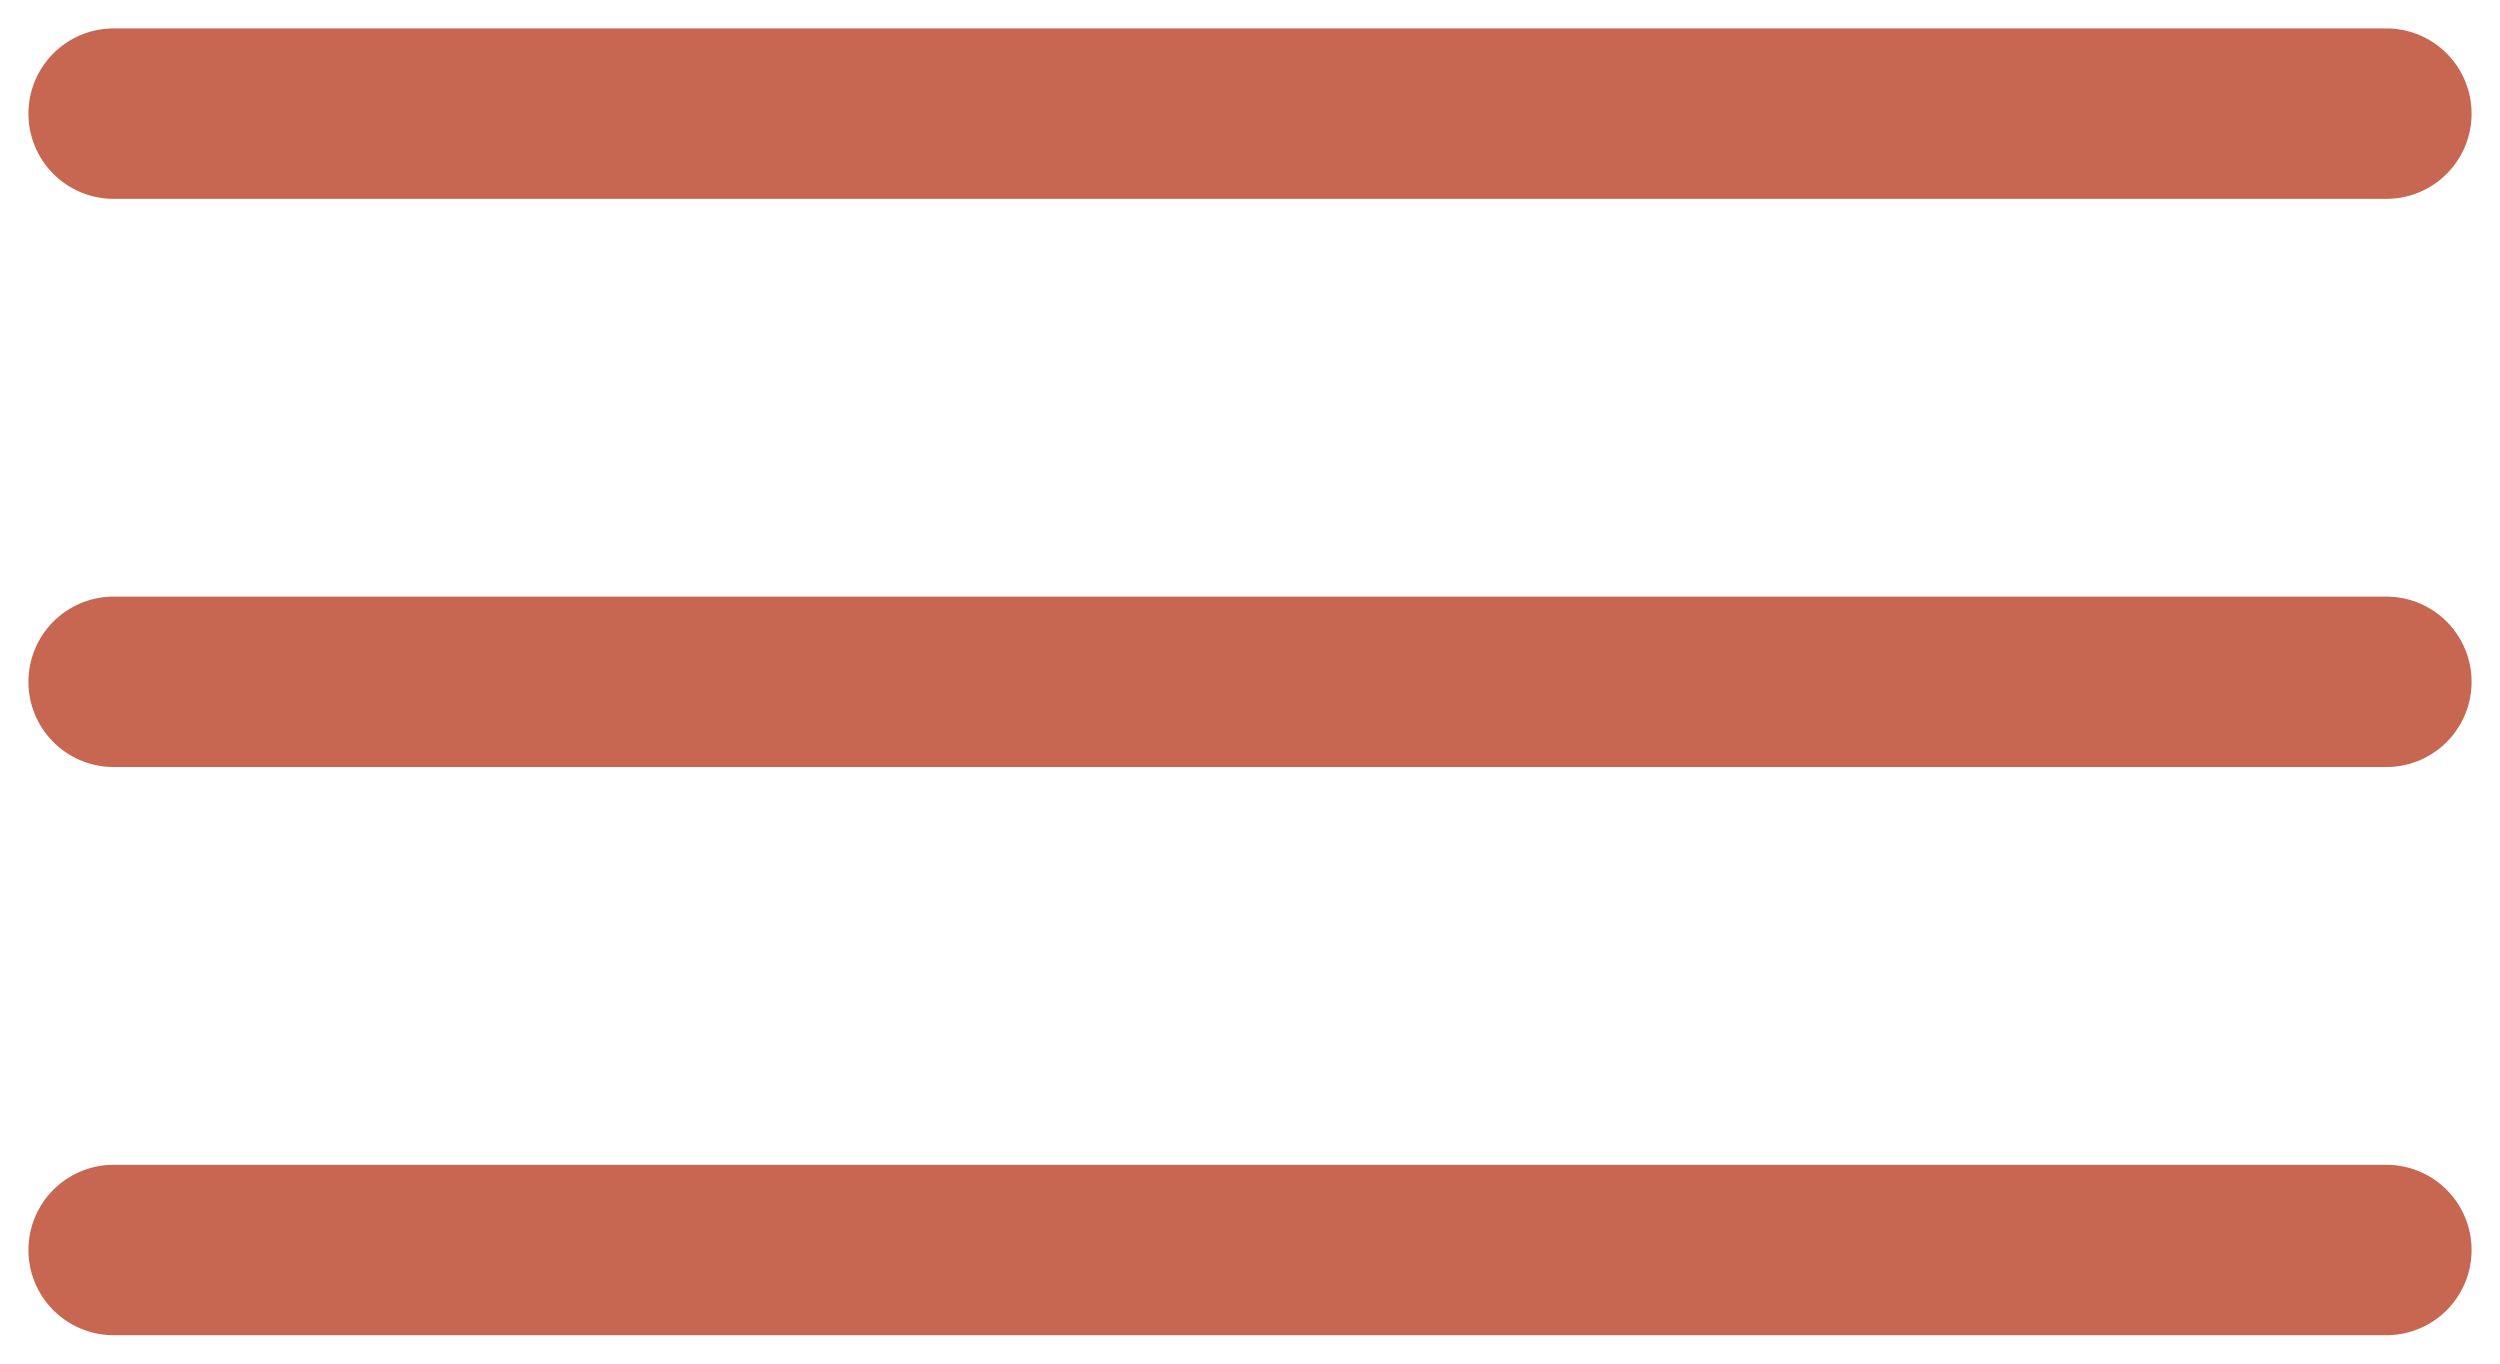
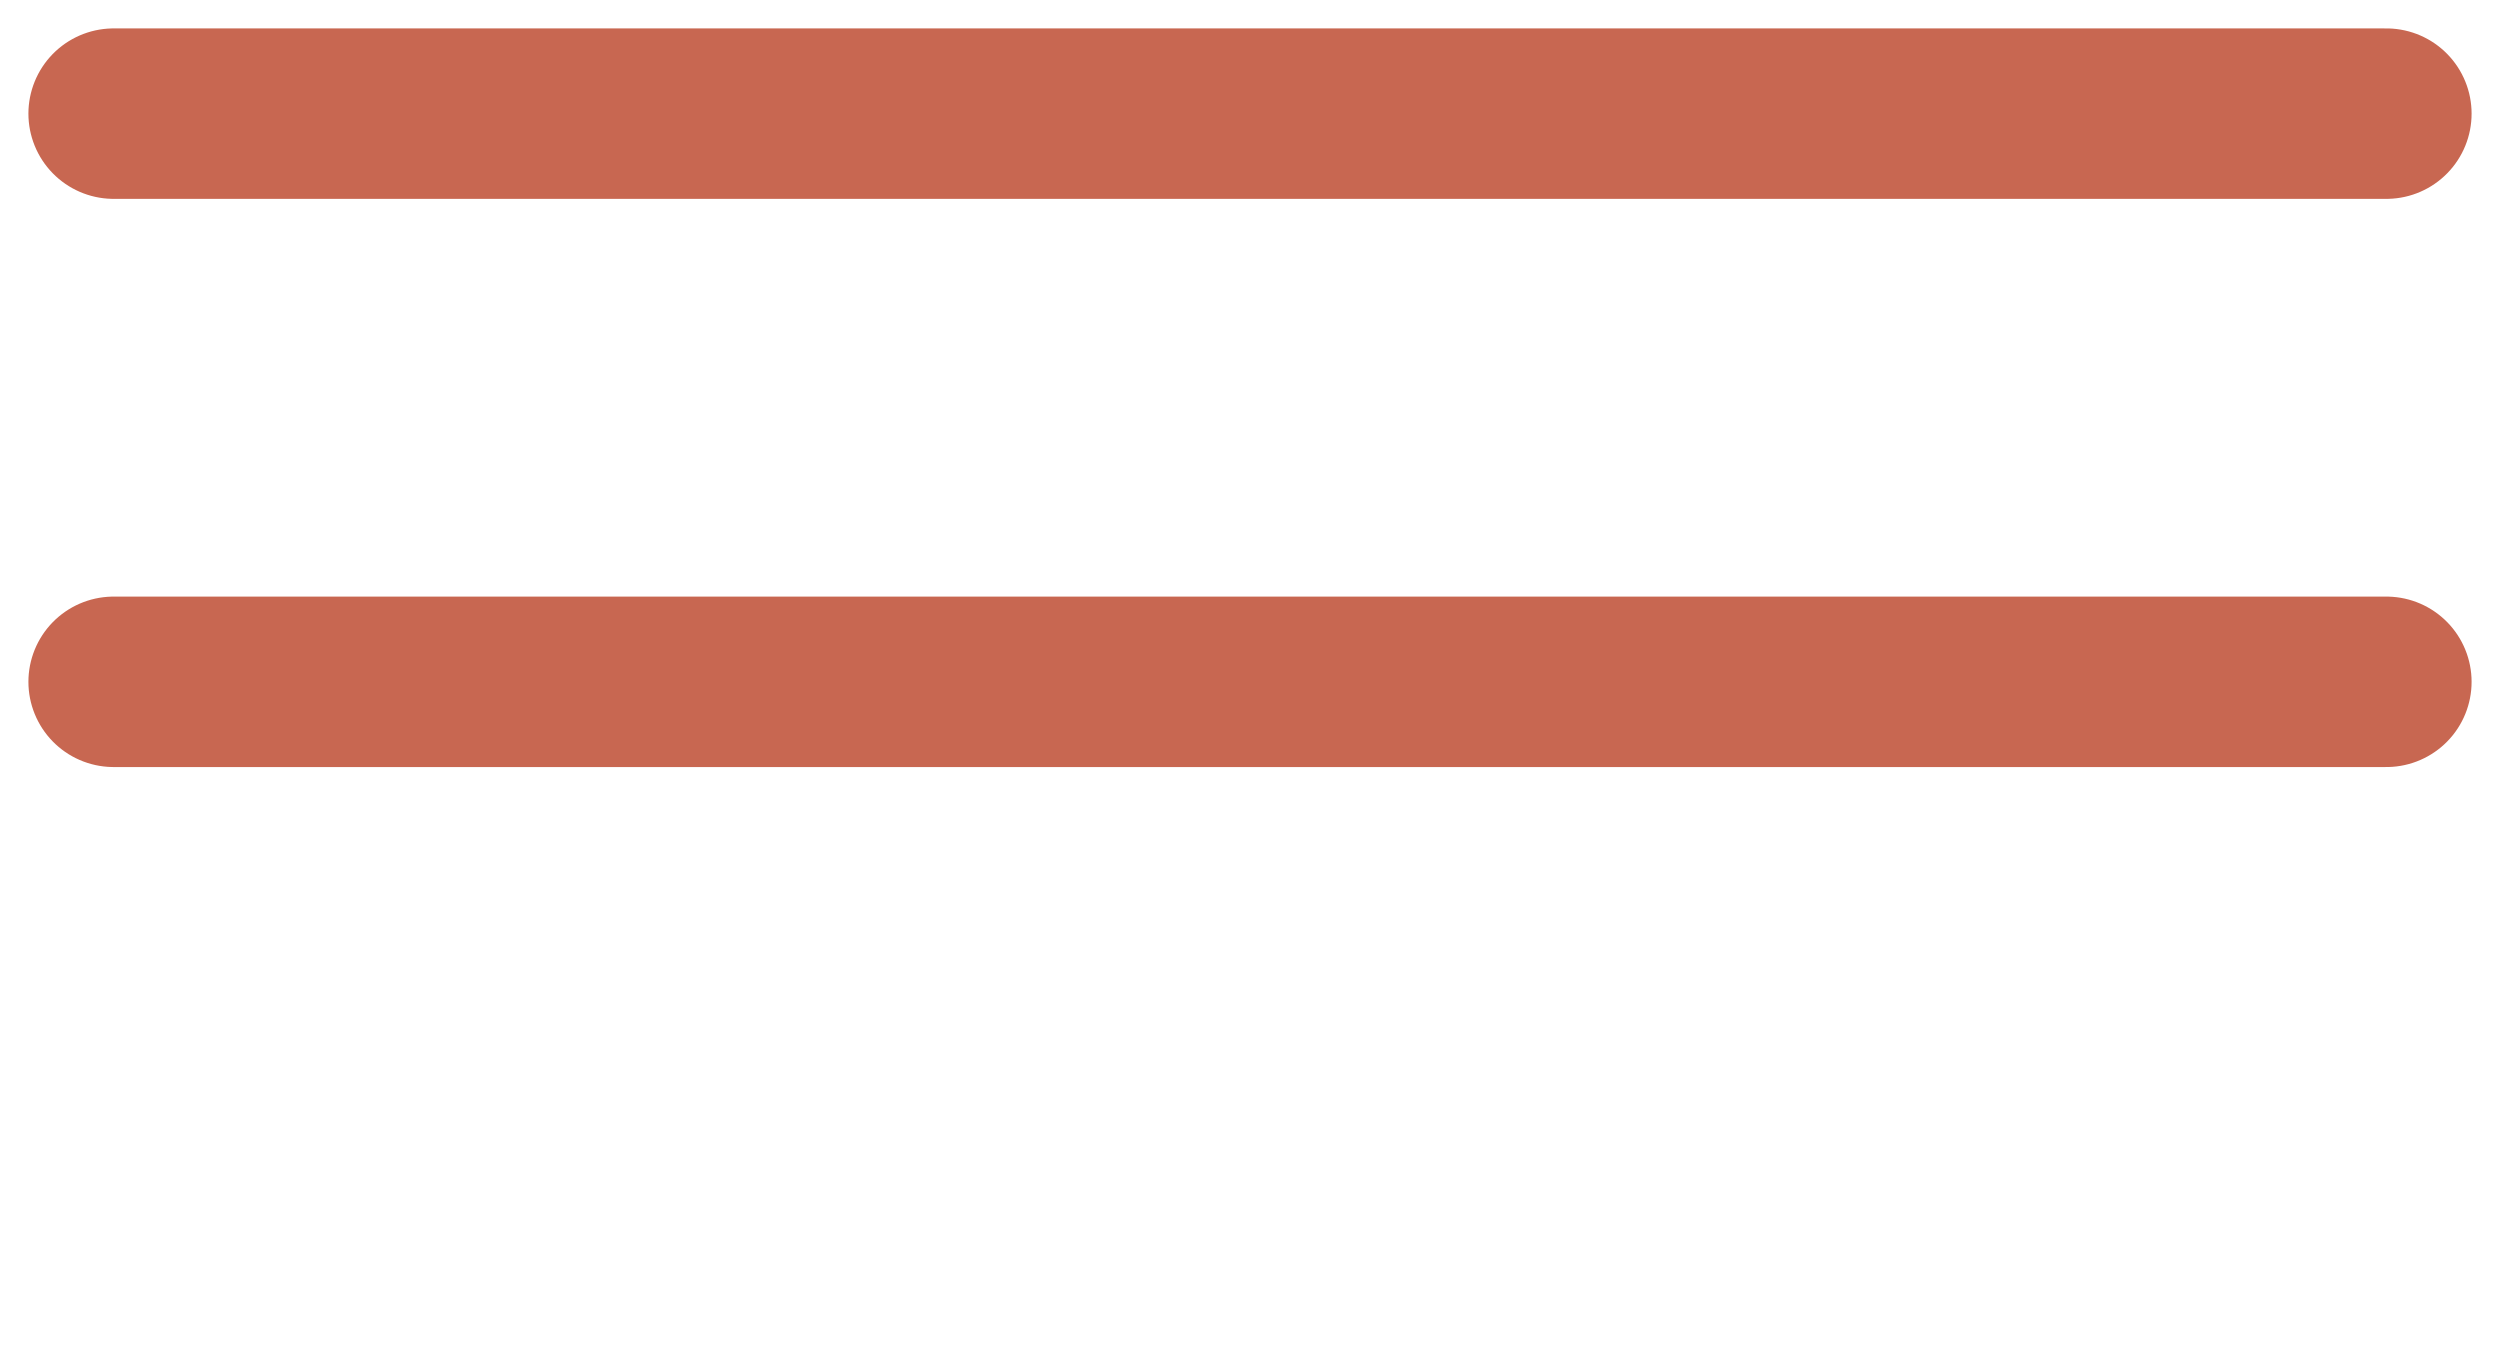
<svg xmlns="http://www.w3.org/2000/svg" width="44" height="24" viewBox="0 0 44 24" fill="none">
  <path d="M2 2H42" stroke="#C86751" stroke-width="3" stroke-linecap="round" />
  <path d="M2 12H42" stroke="#C86751" stroke-width="3" stroke-linecap="round" />
-   <path d="M2 22H42" stroke="#C86751" stroke-width="3" stroke-linecap="round" />
</svg>